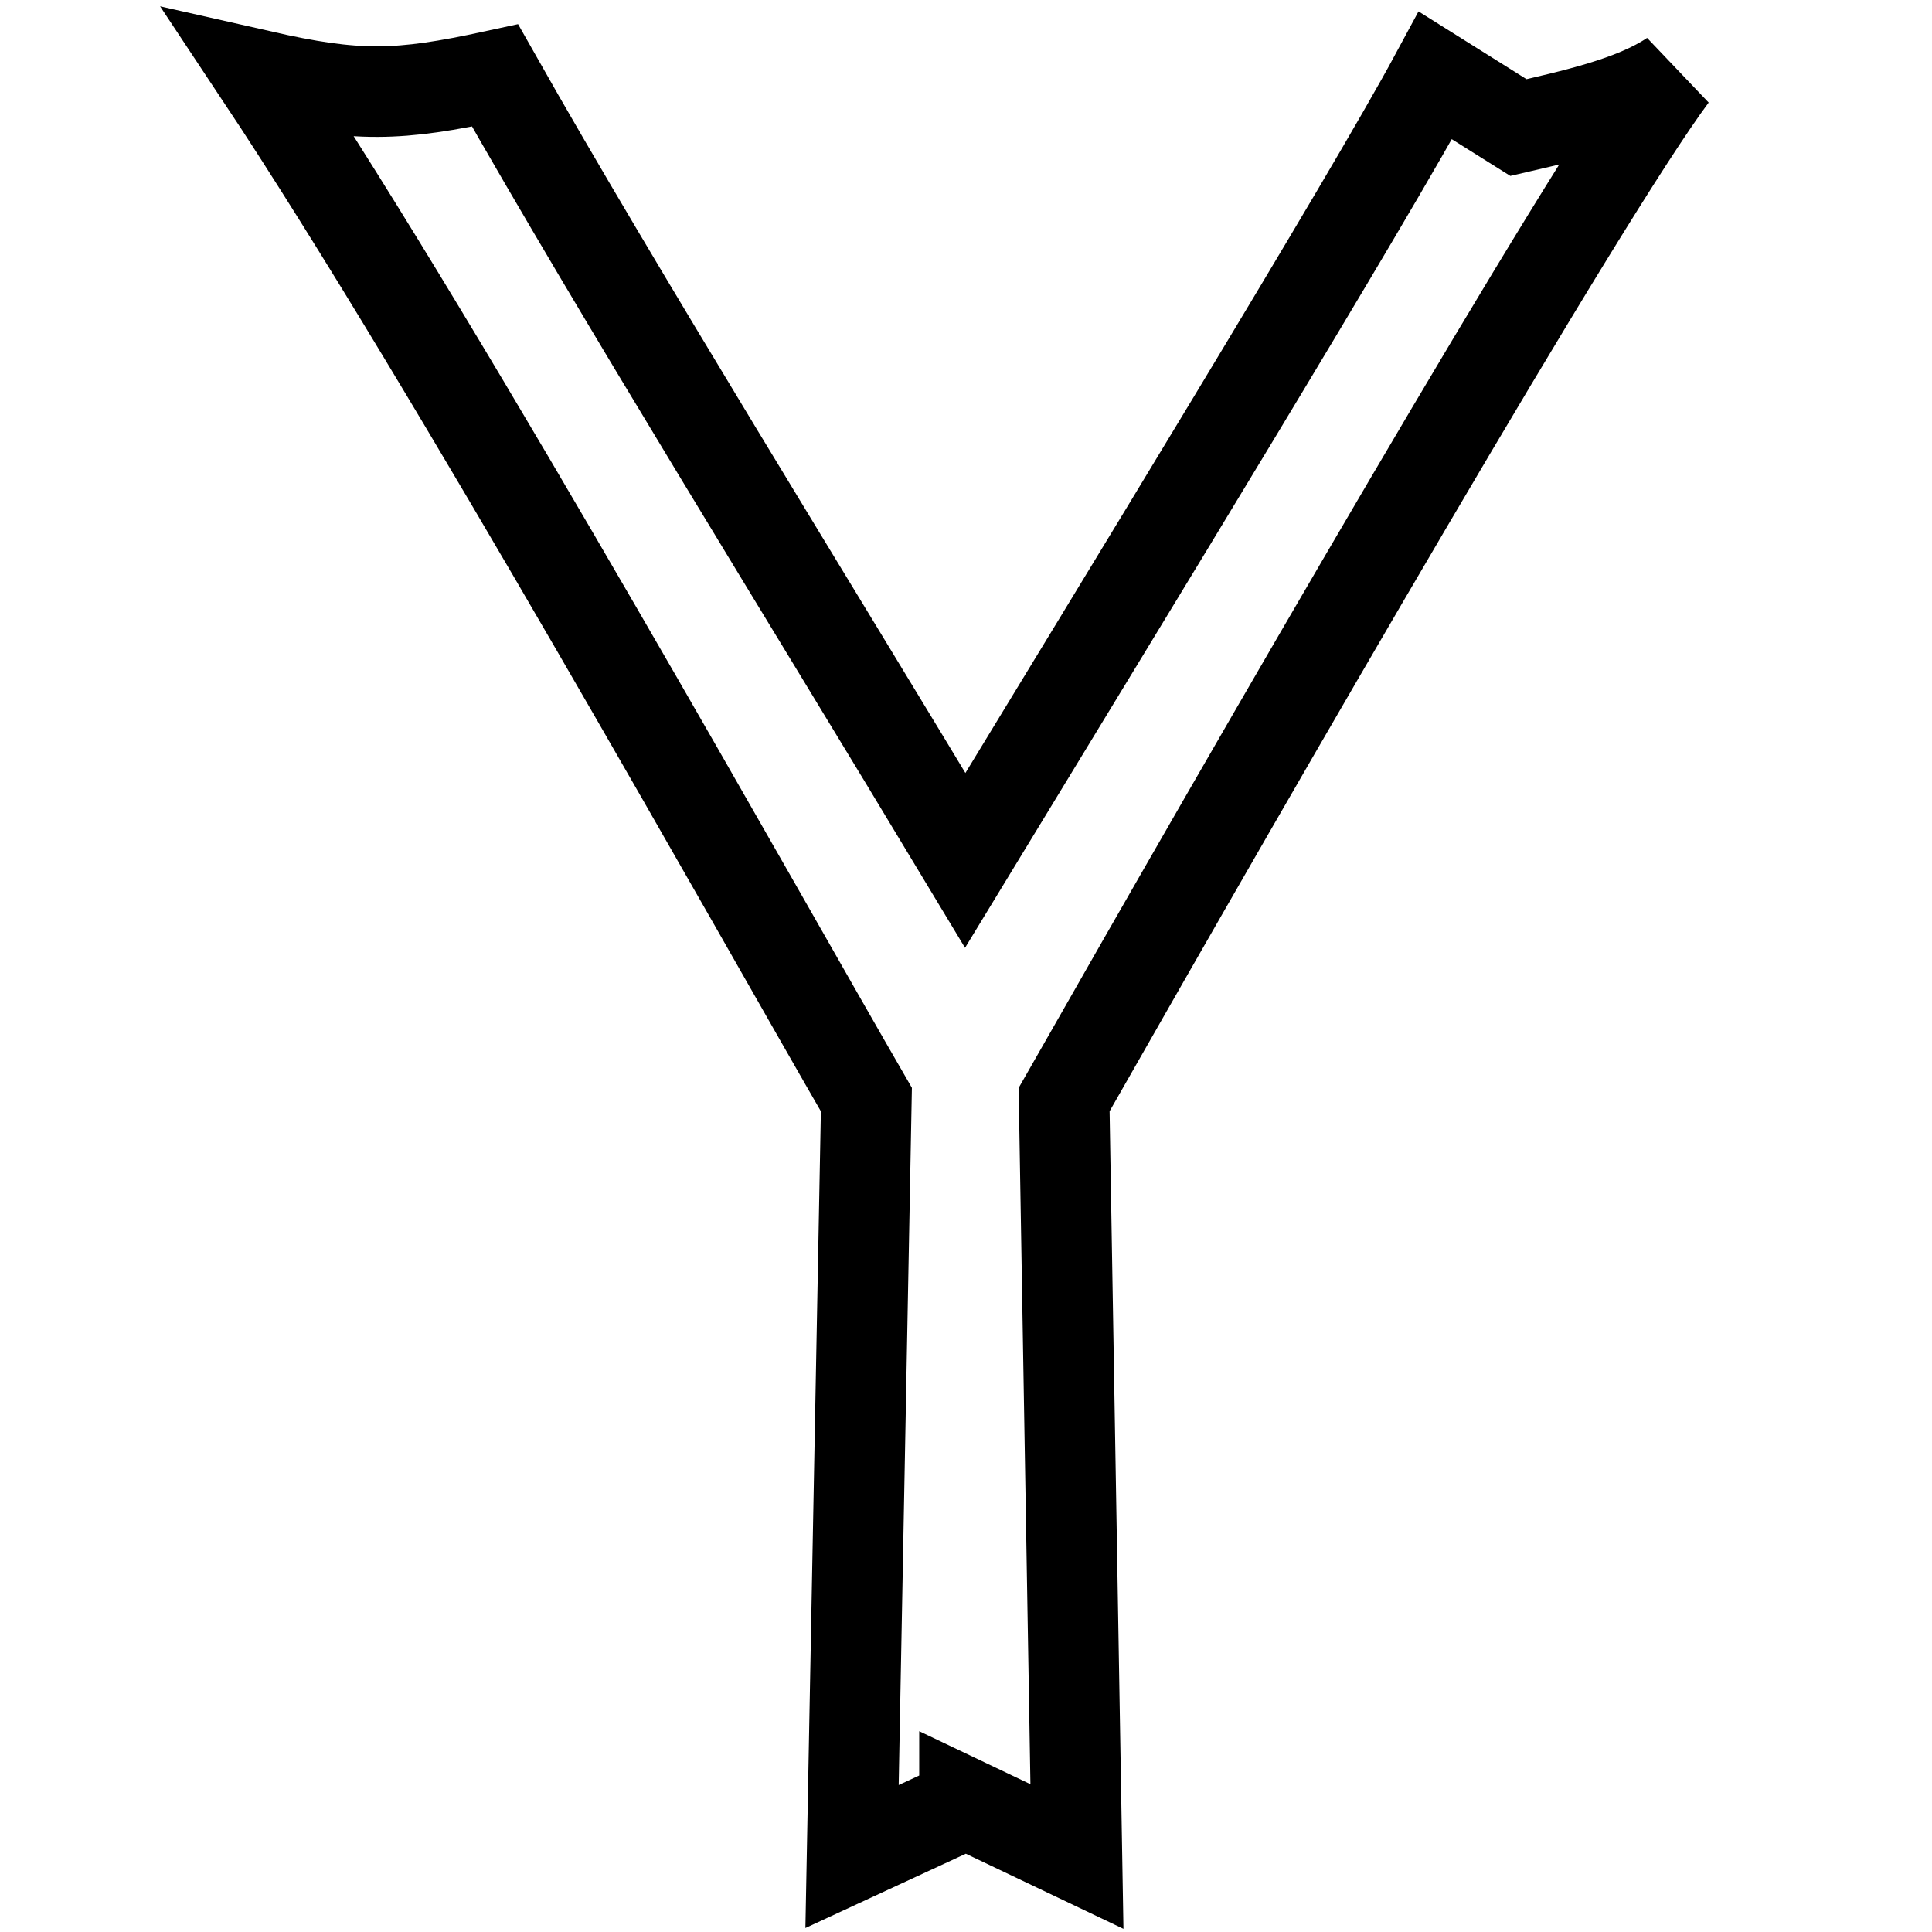
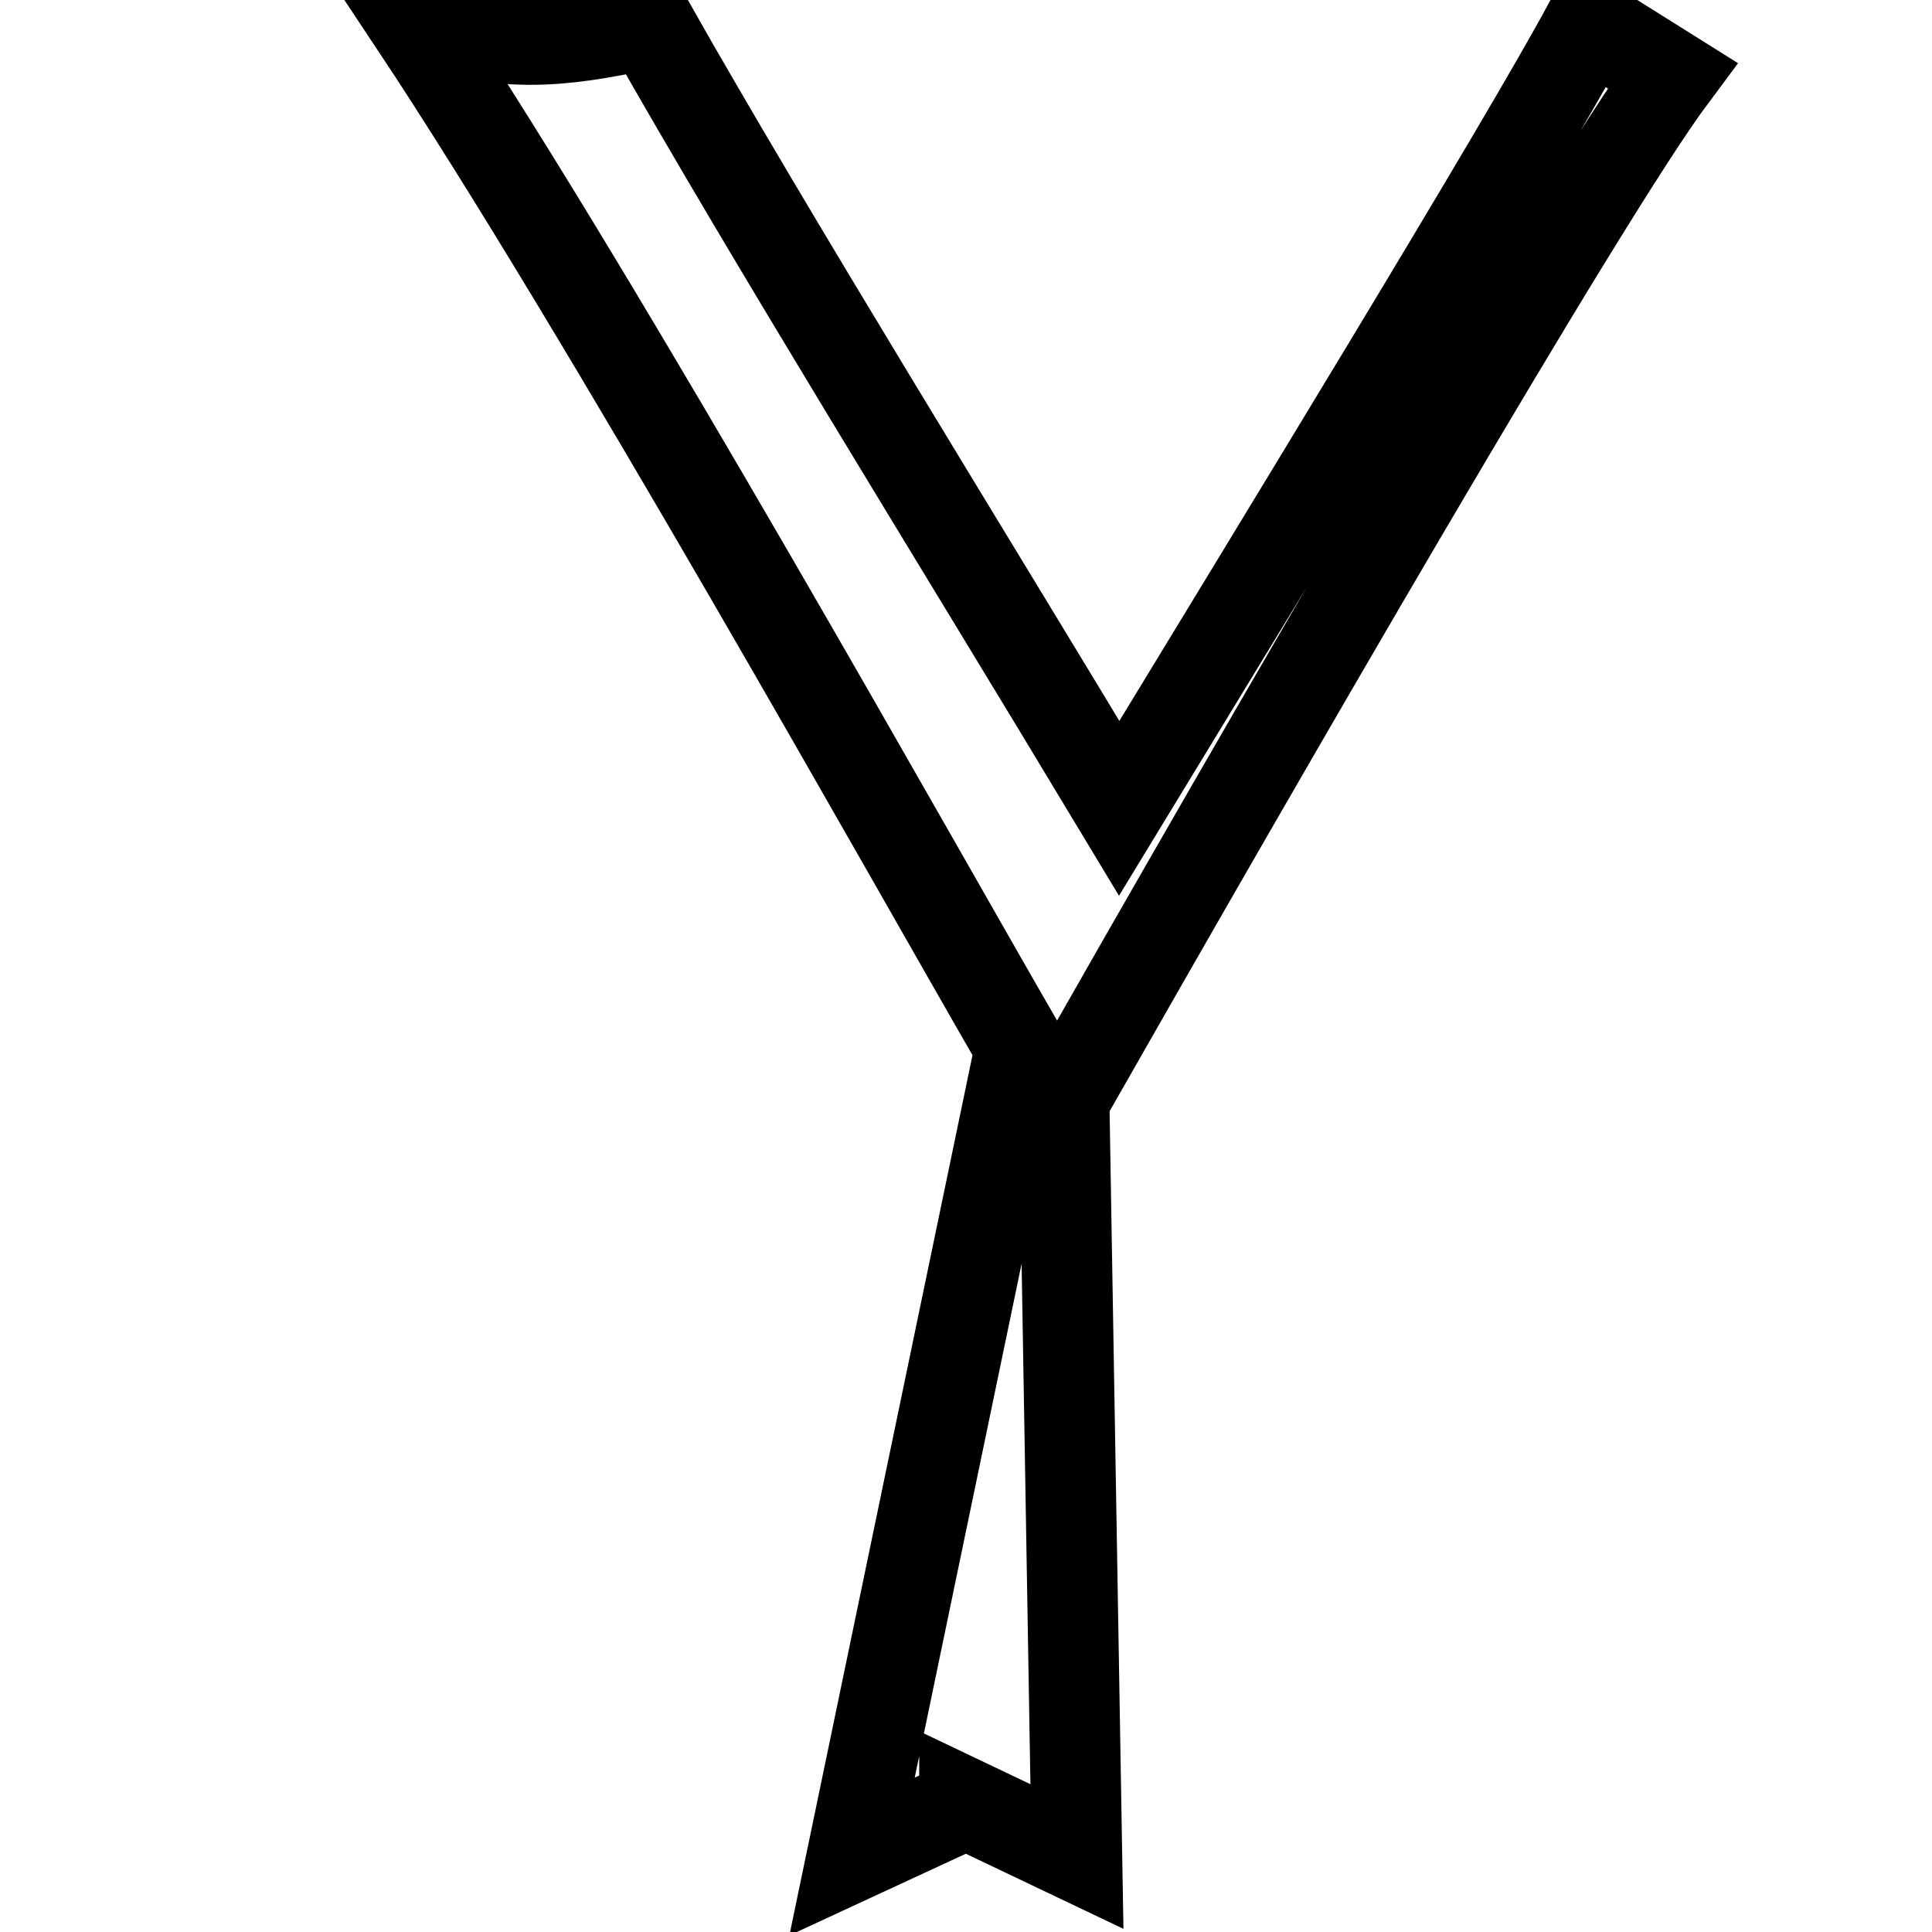
<svg xmlns="http://www.w3.org/2000/svg" version="1.1" x="0px" y="0px" viewBox="0 0 256 256" enable-background="new 0 0 256 256" xml:space="preserve">
  <g>
    <g>
      <g>
-         <path stroke-width="12" fill-opacity="0" stroke="#000000" d="M141,145.7L141,145.7c25.9-45.5,68.8-119.9,80.6-135.7c-5.2,3.5-13.1,5.2-20.4,6.9l-11-6.9c-8.9,16.5-41.5,69.8-62.3,104c-21-34.9-46-75.2-62.3-104c-12.9,2.8-18.3,2.9-31.1,0l0,0l0,0l0,0l0,0c25.5,38.4,66.4,111.7,80.3,135.7l0,0L112.9,246l14.9-6.9v-0.2l14.9,7.1L141,145.7z" />
+         <path stroke-width="12" fill-opacity="0" stroke="#000000" d="M141,145.7L141,145.7c25.9-45.5,68.8-119.9,80.6-135.7l-11-6.9c-8.9,16.5-41.5,69.8-62.3,104c-21-34.9-46-75.2-62.3-104c-12.9,2.8-18.3,2.9-31.1,0l0,0l0,0l0,0l0,0c25.5,38.4,66.4,111.7,80.3,135.7l0,0L112.9,246l14.9-6.9v-0.2l14.9,7.1L141,145.7z" />
      </g>
    </g>
  </g>
</svg>